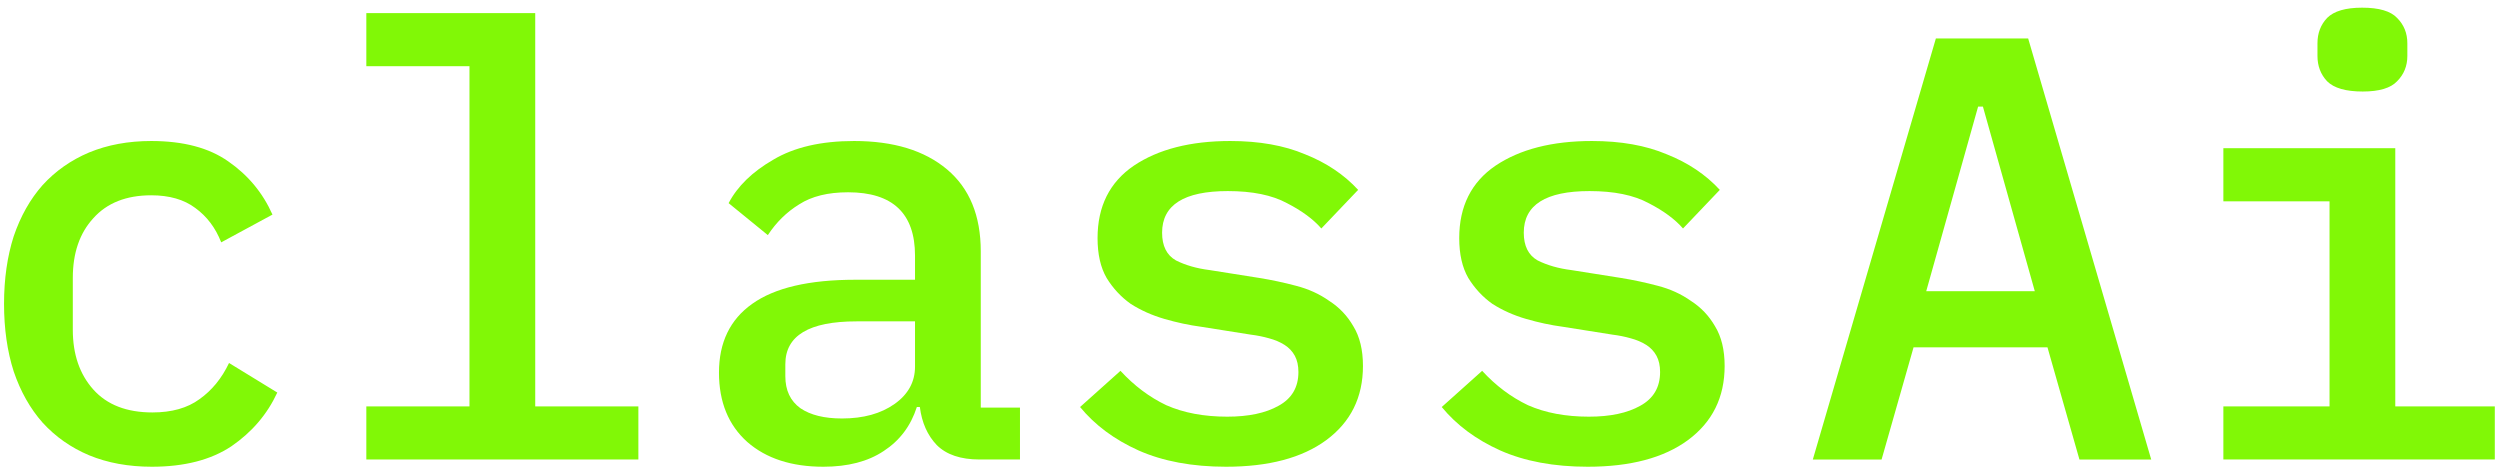
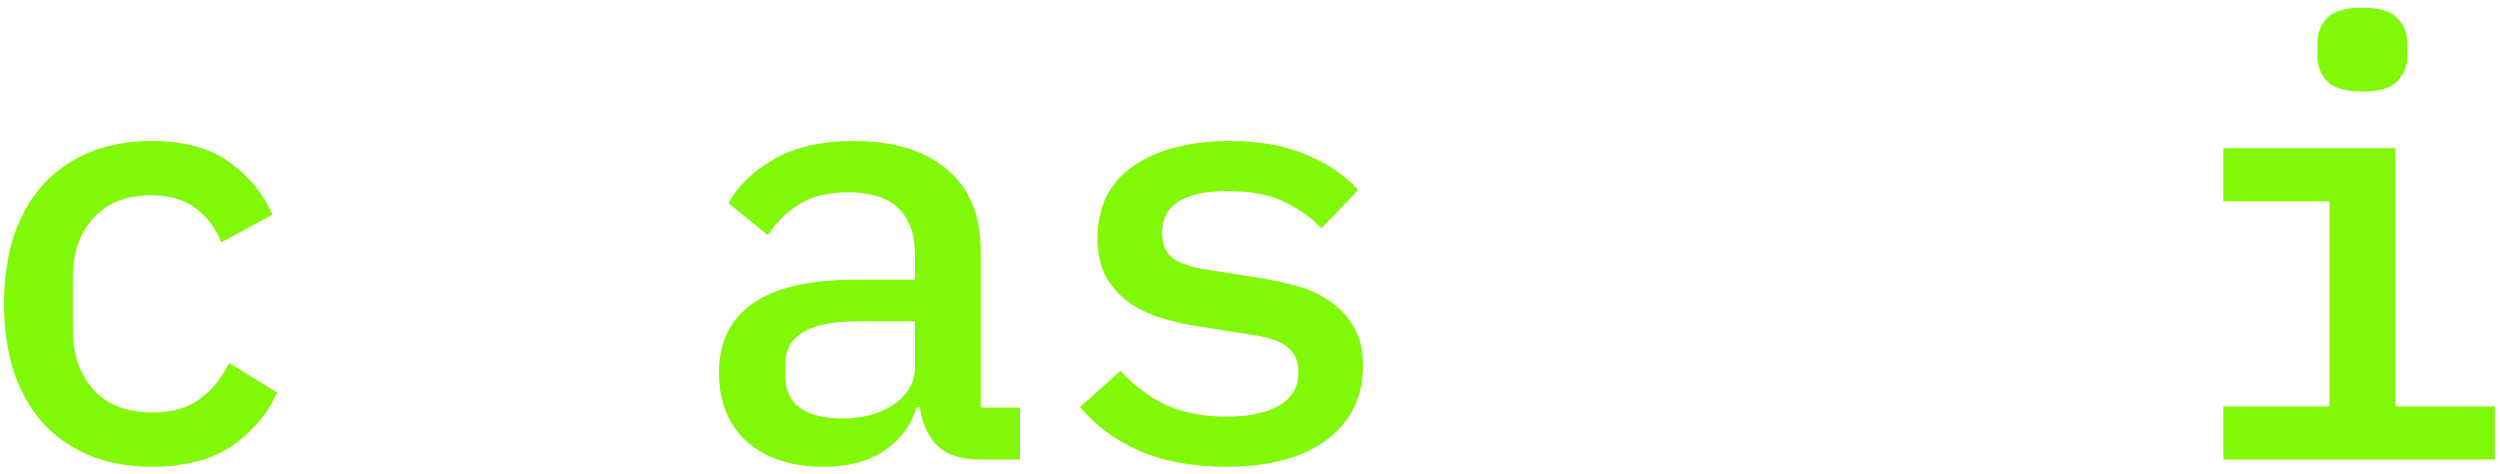
<svg xmlns="http://www.w3.org/2000/svg" width="411" height="78" viewBox="0 0 411 78" fill="none">
  <g clip-path="url(#clip0_372_2685)">
-     <path d="M261.019 76.731C255.466 76.731 250.673 75.839 246.64 74.054C242.674 72.269 239.467 69.889 237.021 66.914L243.665 60.964C245.913 63.41 248.425 65.294 251.202 66.617C254.045 67.873 257.383 68.501 261.218 68.501C264.722 68.501 267.532 67.906 269.647 66.716C271.828 65.526 272.919 63.675 272.919 61.162C272.919 60.105 272.721 59.212 272.324 58.485C271.928 57.758 271.366 57.163 270.639 56.7C269.911 56.237 269.052 55.873 268.06 55.609C267.134 55.345 266.143 55.146 265.085 55.014L256.954 53.725C254.97 53.46 252.954 53.031 250.904 52.436C248.855 51.841 247.004 51.014 245.351 49.957C243.764 48.833 242.442 47.411 241.384 45.692C240.393 43.974 239.897 41.792 239.897 39.147C239.897 33.925 241.88 29.958 245.847 27.247C249.88 24.537 255.168 23.182 261.714 23.182C266.473 23.182 270.572 23.909 274.01 25.363C277.514 26.752 280.422 28.702 282.737 31.214L276.688 37.561C275.365 36.04 273.481 34.652 271.035 33.396C268.589 32.074 265.349 31.413 261.317 31.413C254.111 31.413 250.508 33.693 250.508 38.255C250.508 40.437 251.268 41.957 252.788 42.816C254.375 43.61 256.226 44.139 258.342 44.403L266.473 45.692C268.523 46.023 270.539 46.453 272.523 46.982C274.572 47.51 276.39 48.337 277.977 49.461C279.629 50.519 280.952 51.907 281.944 53.626C283.001 55.345 283.53 57.526 283.53 60.171C283.53 65.327 281.514 69.393 277.481 72.368C273.515 75.277 268.027 76.731 261.019 76.731Z" fill="#81F806" />
    <path d="M201.56 76.731C196.007 76.731 191.214 75.839 187.181 74.054C183.214 72.269 180.008 69.889 177.562 66.914L184.206 60.964C186.454 63.41 188.966 65.294 191.742 66.617C194.585 67.873 197.924 68.501 201.758 68.501C205.262 68.501 208.072 67.906 210.187 66.716C212.369 65.526 213.46 63.675 213.46 61.162C213.46 60.105 213.262 59.212 212.865 58.485C212.468 57.758 211.906 57.163 211.179 56.7C210.452 56.237 209.593 55.873 208.601 55.609C207.675 55.345 206.684 55.146 205.626 55.014L197.494 53.725C195.511 53.46 193.495 53.031 191.445 52.436C189.396 51.841 187.544 51.014 185.892 49.957C184.305 48.833 182.983 47.411 181.925 45.692C180.933 43.974 180.438 41.792 180.438 39.147C180.438 33.925 182.421 29.958 186.387 27.247C190.42 24.537 195.709 23.182 202.254 23.182C207.014 23.182 211.113 23.909 214.551 25.363C218.054 26.752 220.964 28.702 223.278 31.214L217.228 37.561C215.906 36.04 214.022 34.652 211.575 33.396C209.13 32.074 205.891 31.413 201.858 31.413C194.652 31.413 191.049 33.693 191.049 38.255C191.049 40.437 191.808 41.957 193.329 42.816C194.916 43.61 196.767 44.139 198.882 44.403L207.014 45.692C209.064 46.023 211.08 46.453 213.063 46.982C215.113 47.51 216.931 48.337 218.518 49.461C220.17 50.519 221.492 51.907 222.484 53.626C223.542 55.345 224.071 57.526 224.071 60.171C224.071 65.327 222.055 69.393 218.022 72.368C214.055 75.277 208.568 76.731 201.56 76.731Z" fill="#81F806" />
    <path d="M161.04 75.541C157.932 75.541 155.586 74.748 153.999 73.161C152.479 71.575 151.553 69.492 151.222 66.914H150.727C149.735 70.021 147.917 72.434 145.273 74.153C142.694 75.872 139.388 76.731 135.356 76.731C130.133 76.731 125.968 75.376 122.861 72.666C119.754 69.889 118.2 66.088 118.2 61.261C118.2 56.303 120.018 52.535 123.654 49.957C127.356 47.312 133.009 45.99 140.611 45.99H150.429V42.023C150.429 35.082 146.76 31.611 139.422 31.611C136.116 31.611 133.439 32.272 131.389 33.594C129.34 34.85 127.621 36.536 126.233 38.652L119.786 33.396C121.241 30.619 123.688 28.239 127.125 26.256C130.563 24.206 134.992 23.182 140.413 23.182C146.892 23.182 151.983 24.735 155.685 27.843C159.387 30.95 161.238 35.445 161.238 41.329V67.013H167.684V75.541H161.04ZM138.43 68.798C141.934 68.798 144.809 68.005 147.058 66.418C149.305 64.832 150.429 62.782 150.429 60.27V52.832H140.81C133.009 52.832 129.109 55.179 129.109 59.873V61.856C129.109 64.17 129.935 65.922 131.587 67.112C133.24 68.236 135.521 68.798 138.43 68.798Z" fill="#81F806" />
-     <path d="M60.225 66.813H77.182V10.883H60.225V2.156H87.991V66.813H104.948V75.539H60.225V66.813Z" fill="#81F806" />
    <path d="M24.961 76.731C21.126 76.731 17.689 76.103 14.647 74.847C11.672 73.591 9.127 71.806 7.012 69.492C4.962 67.178 3.376 64.369 2.252 61.063C1.194 57.758 0.665 54.055 0.665 49.957C0.665 45.858 1.194 42.156 2.252 38.85C3.376 35.544 4.962 32.735 7.012 30.421C9.127 28.107 11.672 26.322 14.647 25.066C17.689 23.81 21.093 23.182 24.862 23.182C30.15 23.182 34.382 24.305 37.555 26.553C40.794 28.801 43.207 31.71 44.794 35.28L36.365 39.842C35.439 37.462 34.018 35.577 32.101 34.189C30.25 32.801 27.837 32.107 24.862 32.107C20.763 32.107 17.589 33.363 15.342 35.875C13.094 38.321 11.97 41.593 11.97 45.692V54.221C11.97 58.253 13.094 61.526 15.342 64.038C17.589 66.55 20.829 67.806 25.06 67.806C28.233 67.806 30.812 67.079 32.795 65.625C34.844 64.17 36.464 62.187 37.654 59.675L45.587 64.534C43.935 68.104 41.422 71.046 38.051 73.36C34.679 75.608 30.316 76.731 24.961 76.731Z" fill="#81F806" />
    <path d="M388.429 15.046C385.652 15.046 383.702 14.484 382.578 13.36C381.52 12.236 380.992 10.848 380.992 9.195V7.113C380.992 5.46 381.52 4.071 382.578 2.948C383.702 1.824 385.619 1.262 388.329 1.262C391.106 1.262 393.024 1.824 394.081 2.948C395.205 4.071 395.768 5.46 395.768 7.113V9.195C395.768 10.848 395.205 12.236 394.081 13.36C393.024 14.484 391.139 15.046 388.429 15.046ZM365.521 66.811H382.975V33.094H365.521V24.367H393.784V66.811H410.146V75.537H365.521V66.811Z" fill="#81F806" />
-     <path d="M341.859 75.542L336.603 57.097H314.589L309.333 75.542H298.028L318.257 6.324H333.43L353.66 75.542H341.859ZM325.993 17.53H325.199L316.671 47.875H334.521L325.993 17.53Z" fill="#81F806" />
  </g>
  <defs>
    <clipPath id="clip0_372_2685">
      <rect width="410.145" height="76.8" fill="white" transform="translate(0 0.6)" />
    </clipPath>
  </defs>
</svg>